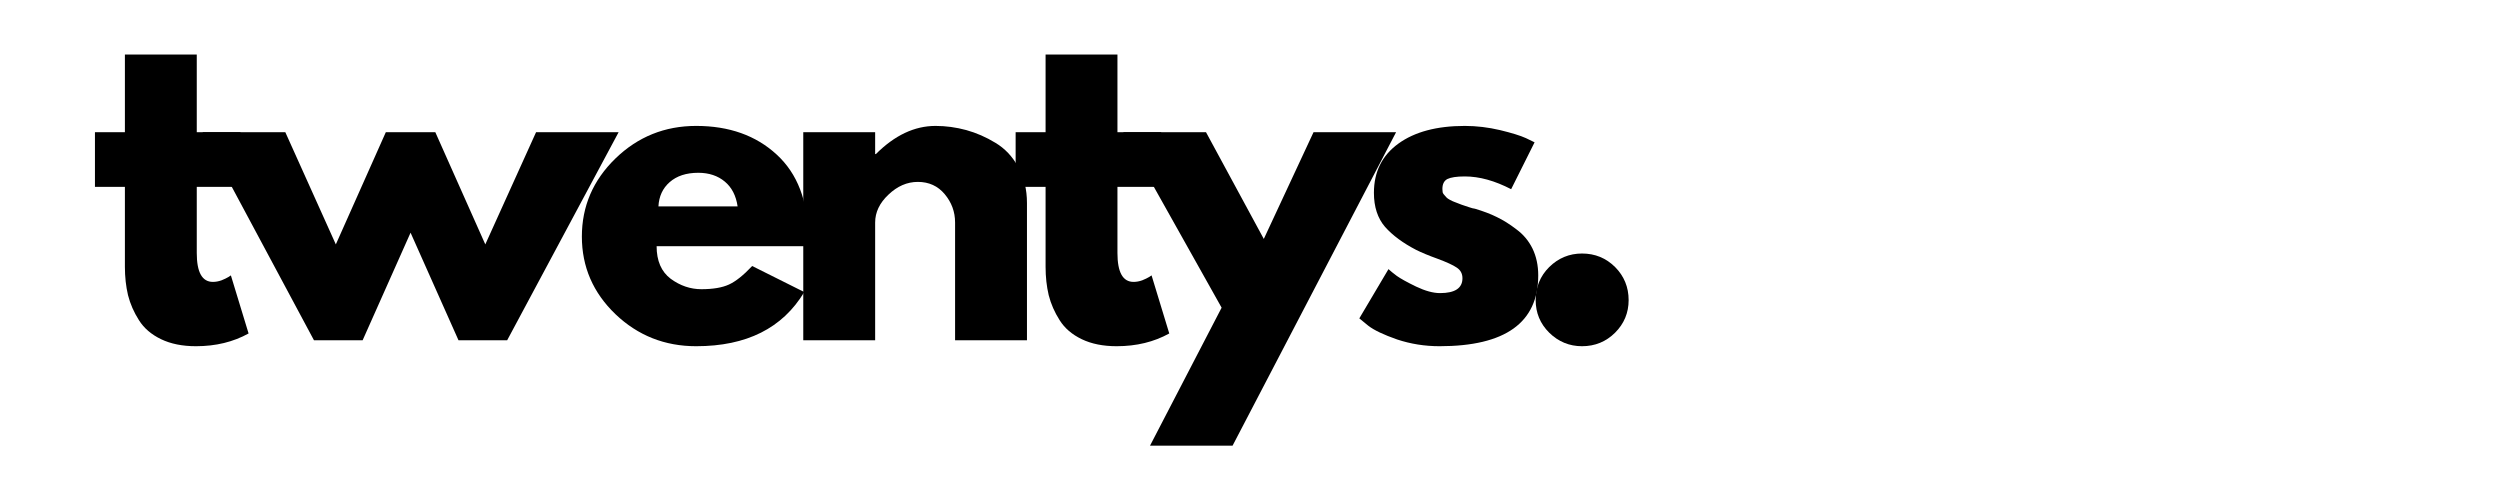
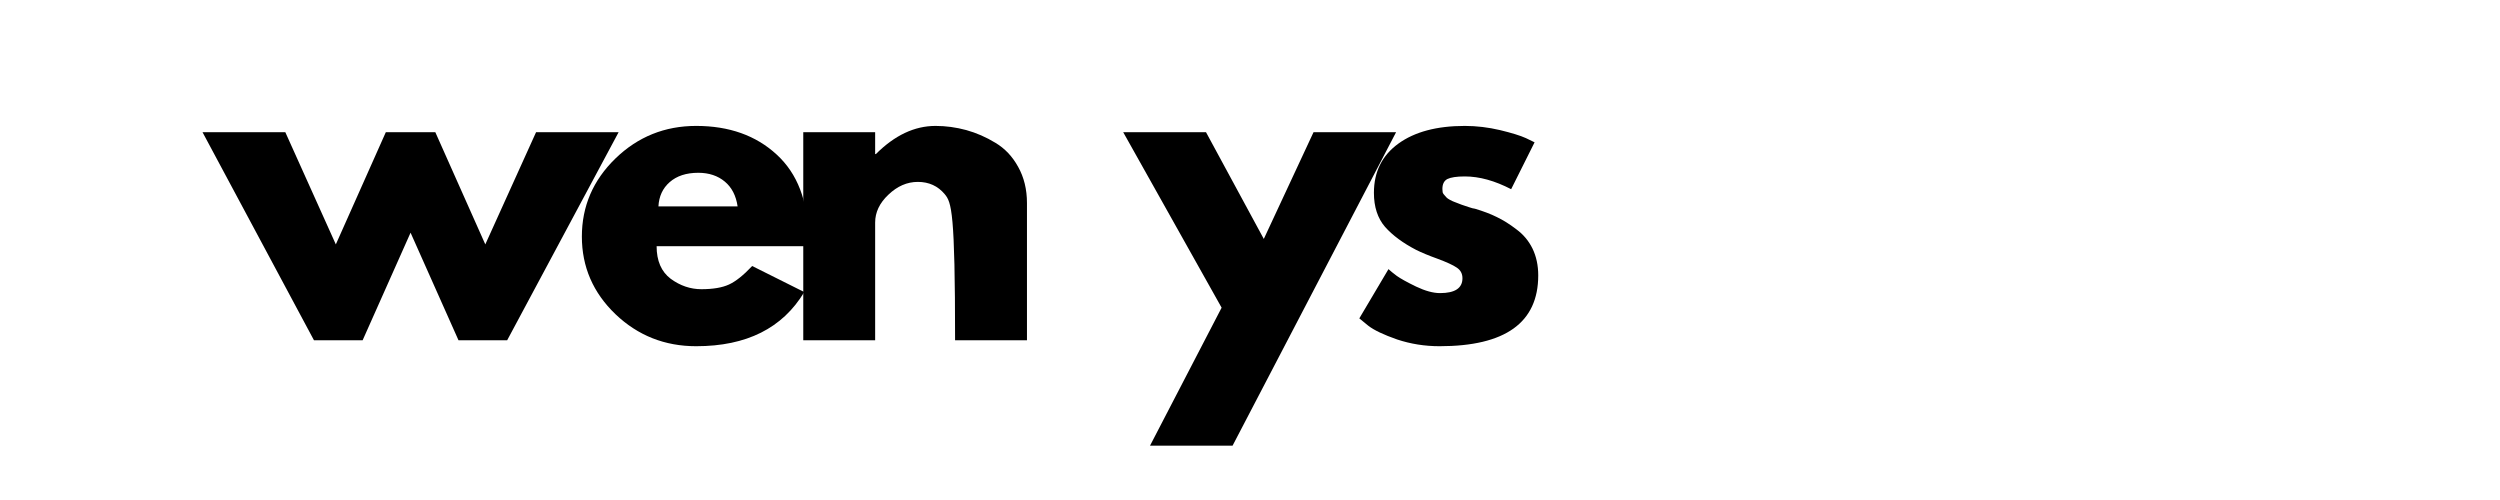
<svg xmlns="http://www.w3.org/2000/svg" version="1.0" preserveAspectRatio="xMidYMid meet" height="40" viewBox="0 0 150 30" zoomAndPan="magnify" width="200">
  <defs>
    <g />
    <clipPath id="46d5a0b0c6">
      <path clip-rule="nonzero" d="M 5 0 L 100 0 L 100 29.031 L 5 29.031 Z M 5 0" />
    </clipPath>
    <clipPath id="6e90534c24">
      <path clip-rule="nonzero" d="M 0.207 3 L 10 3 L 10 21 L 0.207 21 Z M 0.207 3" />
    </clipPath>
    <clipPath id="731549be13">
      <rect height="30" y="0" width="95" x="0" />
    </clipPath>
  </defs>
  <g clip-path="url(#46d5a0b0c6)">
    <g transform="matrix(1, 0, 0, 1, 5, 0)">
      <g clip-path="url(#731549be13)">
        <g clip-path="url(#6e90534c24)">
          <g fill-opacity="1" fill="#000000">
            <g transform="translate(0.306, 20.414)">
              <g>
-                 <path d="M 2.188 -12.484 L 2.188 -17.141 L 6.5 -17.141 L 6.5 -12.484 L 9.125 -12.484 L 9.125 -9.203 L 6.5 -9.203 L 6.5 -5.234 C 6.5 -4.078 6.82 -3.5 7.469 -3.5 C 7.633 -3.5 7.805 -3.531 7.984 -3.594 C 8.16 -3.664 8.301 -3.734 8.406 -3.797 L 8.547 -3.891 L 9.609 -0.406 C 8.691 0.102 7.641 0.359 6.453 0.359 C 5.641 0.359 4.941 0.219 4.359 -0.062 C 3.773 -0.344 3.332 -0.723 3.031 -1.203 C 2.727 -1.68 2.508 -2.18 2.375 -2.703 C 2.25 -3.234 2.188 -3.801 2.188 -4.406 L 2.188 -9.203 L 0.391 -9.203 L 0.391 -12.484 Z M 2.188 -12.484" />
-               </g>
+                 </g>
            </g>
          </g>
        </g>
        <g fill-opacity="1" fill="#000000">
          <g transform="translate(7.634, 20.414)">
            <g>
              <path d="M 9.125 0 L 6.203 0 L -0.484 -12.484 L 4.484 -12.484 L 7.516 -5.75 L 10.516 -12.484 L 13.484 -12.484 L 16.484 -5.75 L 19.531 -12.484 L 24.484 -12.484 L 17.797 0 L 14.875 0 L 12 -6.453 Z M 9.125 0" />
            </g>
          </g>
        </g>
        <g fill-opacity="1" fill="#000000">
          <g transform="translate(29.35, 20.414)">
            <g>
              <path d="M 14.094 -5.641 L 5.047 -5.641 C 5.047 -4.766 5.328 -4.113 5.891 -3.688 C 6.461 -3.27 7.078 -3.062 7.734 -3.062 C 8.43 -3.062 8.984 -3.156 9.391 -3.344 C 9.797 -3.531 10.258 -3.898 10.781 -4.453 L 13.906 -2.891 C 12.602 -0.723 10.441 0.359 7.422 0.359 C 5.535 0.359 3.922 -0.281 2.578 -1.562 C 1.234 -2.852 0.562 -4.406 0.562 -6.219 C 0.562 -8.039 1.234 -9.602 2.578 -10.906 C 3.922 -12.207 5.535 -12.859 7.422 -12.859 C 9.398 -12.859 11.008 -12.285 12.25 -11.141 C 13.5 -9.992 14.125 -8.359 14.125 -6.234 C 14.125 -5.941 14.113 -5.742 14.094 -5.641 Z M 5.156 -8.031 L 9.906 -8.031 C 9.812 -8.676 9.555 -9.172 9.141 -9.516 C 8.723 -9.867 8.191 -10.047 7.547 -10.047 C 6.828 -10.047 6.254 -9.859 5.828 -9.484 C 5.41 -9.117 5.188 -8.633 5.156 -8.031 Z M 5.156 -8.031" />
            </g>
          </g>
        </g>
        <g fill-opacity="1" fill="#000000">
          <g transform="translate(41.743, 20.414)">
            <g>
-               <path d="M 1.453 0 L 1.453 -12.484 L 5.766 -12.484 L 5.766 -11.172 L 5.812 -11.172 C 6.938 -12.297 8.129 -12.859 9.391 -12.859 C 10.016 -12.859 10.629 -12.773 11.234 -12.609 C 11.836 -12.441 12.422 -12.188 12.984 -11.844 C 13.547 -11.508 14 -11.031 14.344 -10.406 C 14.695 -9.781 14.875 -9.055 14.875 -8.234 L 14.875 0 L 10.562 0 L 10.562 -7.062 C 10.562 -7.707 10.352 -8.273 9.938 -8.766 C 9.531 -9.254 8.992 -9.5 8.328 -9.5 C 7.68 -9.5 7.094 -9.242 6.562 -8.734 C 6.031 -8.234 5.766 -7.676 5.766 -7.062 L 5.766 0 Z M 1.453 0" />
+               <path d="M 1.453 0 L 1.453 -12.484 L 5.766 -12.484 L 5.766 -11.172 L 5.812 -11.172 C 6.938 -12.297 8.129 -12.859 9.391 -12.859 C 10.016 -12.859 10.629 -12.773 11.234 -12.609 C 11.836 -12.441 12.422 -12.188 12.984 -11.844 C 13.547 -11.508 14 -11.031 14.344 -10.406 C 14.695 -9.781 14.875 -9.055 14.875 -8.234 L 14.875 0 L 10.562 0 C 10.562 -7.707 10.352 -8.273 9.938 -8.766 C 9.531 -9.254 8.992 -9.5 8.328 -9.5 C 7.68 -9.5 7.094 -9.242 6.562 -8.734 C 6.031 -8.234 5.766 -7.676 5.766 -7.062 L 5.766 0 Z M 1.453 0" />
            </g>
          </g>
        </g>
        <g fill-opacity="1" fill="#000000">
          <g transform="translate(55.547, 20.414)">
            <g>
-               <path d="M 2.188 -12.484 L 2.188 -17.141 L 6.5 -17.141 L 6.5 -12.484 L 9.125 -12.484 L 9.125 -9.203 L 6.5 -9.203 L 6.5 -5.234 C 6.5 -4.078 6.82 -3.5 7.469 -3.5 C 7.633 -3.5 7.805 -3.531 7.984 -3.594 C 8.16 -3.664 8.301 -3.734 8.406 -3.797 L 8.547 -3.891 L 9.609 -0.406 C 8.691 0.102 7.641 0.359 6.453 0.359 C 5.641 0.359 4.941 0.219 4.359 -0.062 C 3.773 -0.344 3.332 -0.723 3.031 -1.203 C 2.727 -1.68 2.508 -2.18 2.375 -2.703 C 2.25 -3.234 2.188 -3.801 2.188 -4.406 L 2.188 -9.203 L 0.391 -9.203 L 0.391 -12.484 Z M 2.188 -12.484" />
-             </g>
+               </g>
          </g>
        </g>
        <g fill-opacity="1" fill="#000000">
          <g transform="translate(62.875, 20.414)">
            <g>
              <path d="M 10.938 -12.484 L 15.891 -12.484 L 6.078 6.328 L 1.125 6.328 L 5.422 -1.953 L -0.484 -12.484 L 4.484 -12.484 L 7.953 -6.078 Z M 10.938 -12.484" />
            </g>
          </g>
        </g>
        <g fill-opacity="1" fill="#000000">
          <g transform="translate(75.997, 20.414)">
            <g>
              <path d="M 6.891 -12.859 C 7.598 -12.859 8.301 -12.773 9 -12.609 C 9.695 -12.441 10.219 -12.281 10.562 -12.125 L 11.078 -11.875 L 9.672 -9.062 C 8.691 -9.57 7.766 -9.828 6.891 -9.828 C 6.398 -9.828 6.051 -9.773 5.844 -9.672 C 5.645 -9.566 5.547 -9.367 5.547 -9.078 C 5.547 -9.016 5.551 -8.945 5.562 -8.875 C 5.582 -8.812 5.617 -8.754 5.672 -8.703 C 5.723 -8.648 5.766 -8.602 5.797 -8.562 C 5.836 -8.52 5.906 -8.473 6 -8.422 C 6.102 -8.367 6.18 -8.332 6.234 -8.312 C 6.297 -8.289 6.391 -8.254 6.516 -8.203 C 6.648 -8.148 6.75 -8.113 6.812 -8.094 C 6.875 -8.07 6.984 -8.035 7.141 -7.984 C 7.297 -7.93 7.414 -7.898 7.5 -7.891 C 8 -7.742 8.438 -7.578 8.812 -7.391 C 9.188 -7.211 9.578 -6.969 9.984 -6.656 C 10.398 -6.352 10.723 -5.969 10.953 -5.5 C 11.18 -5.031 11.297 -4.492 11.297 -3.891 C 11.297 -1.055 9.32 0.359 5.375 0.359 C 4.488 0.359 3.641 0.223 2.828 -0.047 C 2.023 -0.328 1.445 -0.602 1.094 -0.875 L 0.562 -1.312 L 2.312 -4.266 C 2.438 -4.148 2.602 -4.016 2.812 -3.859 C 3.031 -3.703 3.414 -3.488 3.969 -3.219 C 4.52 -2.957 5 -2.828 5.406 -2.828 C 6.301 -2.828 6.75 -3.125 6.75 -3.719 C 6.75 -4 6.633 -4.211 6.406 -4.359 C 6.176 -4.516 5.789 -4.691 5.25 -4.891 C 4.707 -5.086 4.281 -5.266 3.969 -5.422 C 3.188 -5.828 2.566 -6.285 2.109 -6.797 C 1.66 -7.316 1.438 -8 1.438 -8.844 C 1.438 -10.102 1.926 -11.086 2.906 -11.797 C 3.883 -12.504 5.211 -12.859 6.891 -12.859 Z M 6.891 -12.859" />
            </g>
          </g>
        </g>
        <g fill-opacity="1" fill="#000000">
          <g transform="translate(85.687, 20.414)">
            <g>
-               <path d="M 4.234 -5.203 C 5.016 -5.203 5.676 -4.93 6.219 -4.391 C 6.758 -3.848 7.031 -3.188 7.031 -2.406 C 7.031 -1.645 6.758 -0.992 6.219 -0.453 C 5.676 0.086 5.016 0.359 4.234 0.359 C 3.473 0.359 2.816 0.086 2.266 -0.453 C 1.723 -0.992 1.453 -1.645 1.453 -2.406 C 1.453 -3.188 1.723 -3.848 2.266 -4.391 C 2.816 -4.93 3.473 -5.203 4.234 -5.203 Z M 4.234 -5.203" />
-             </g>
+               </g>
          </g>
        </g>
      </g>
    </g>
  </g>
</svg>